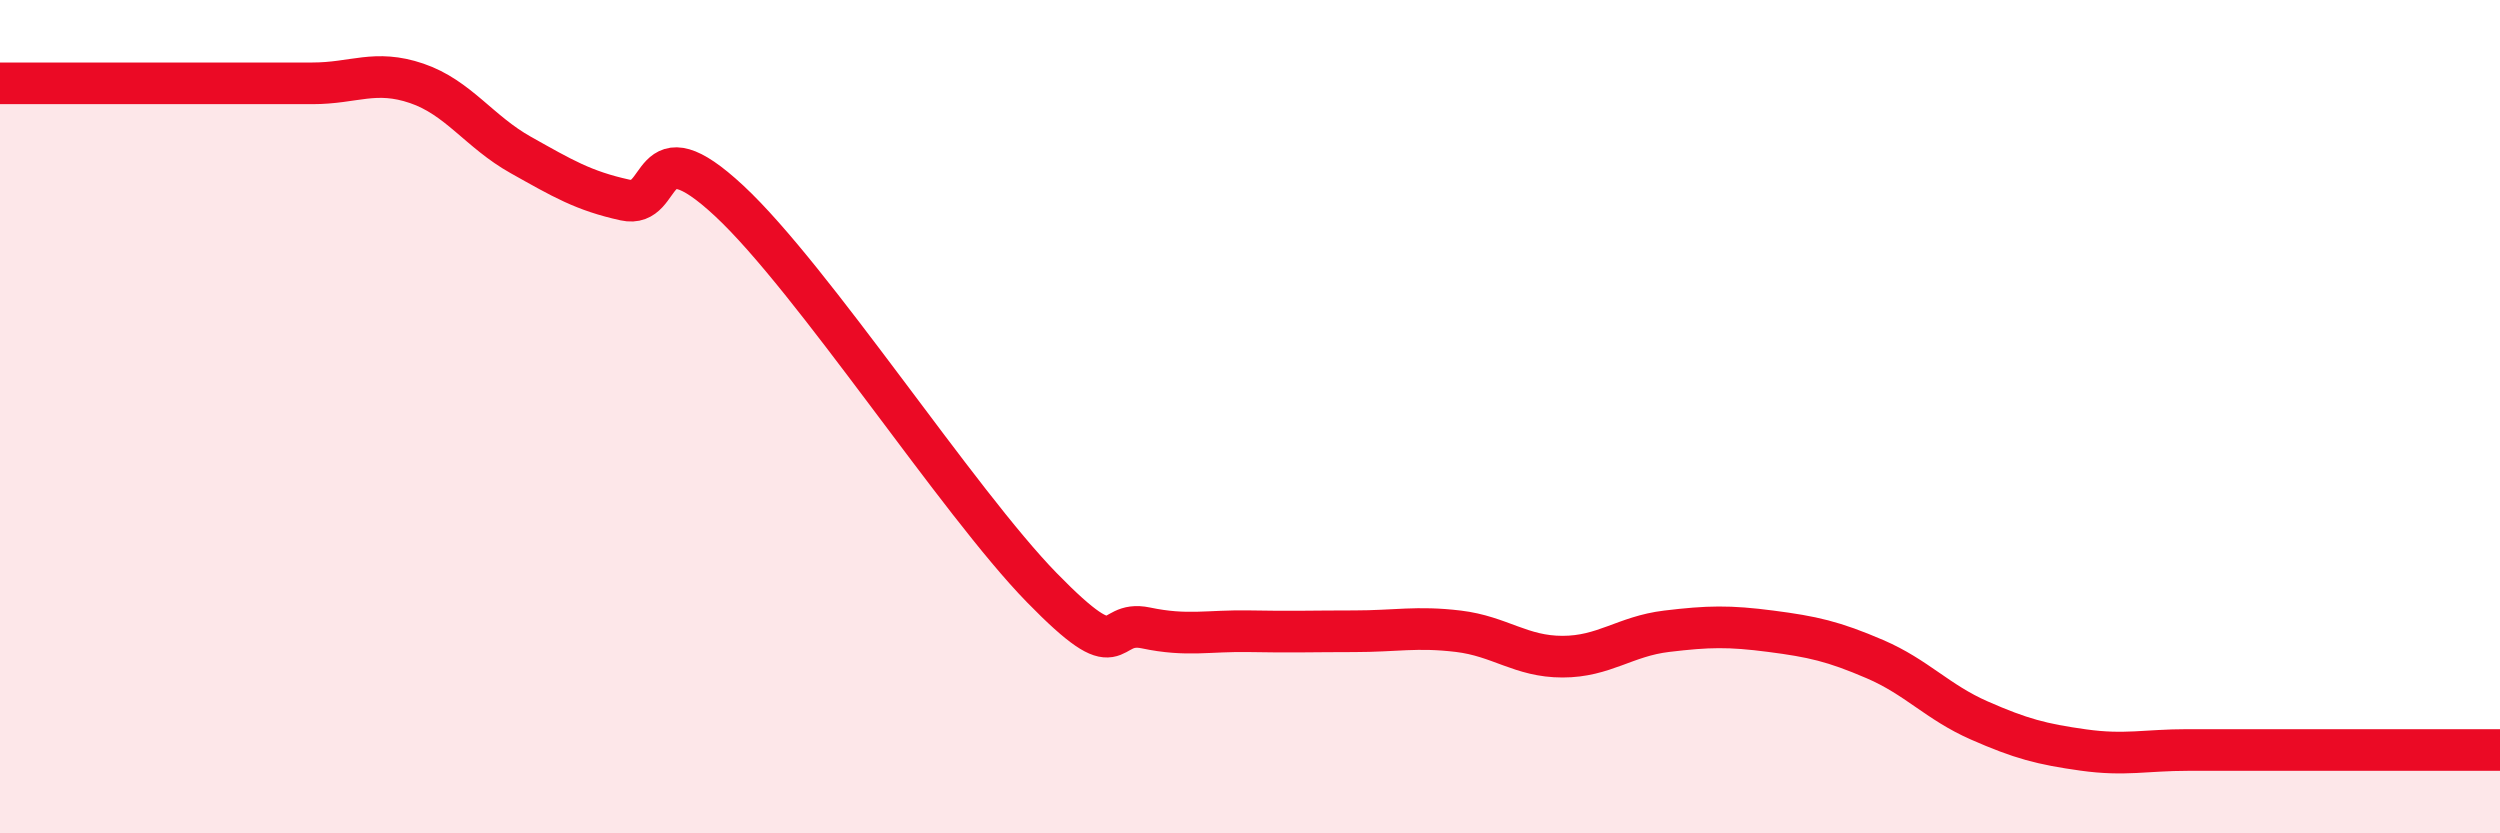
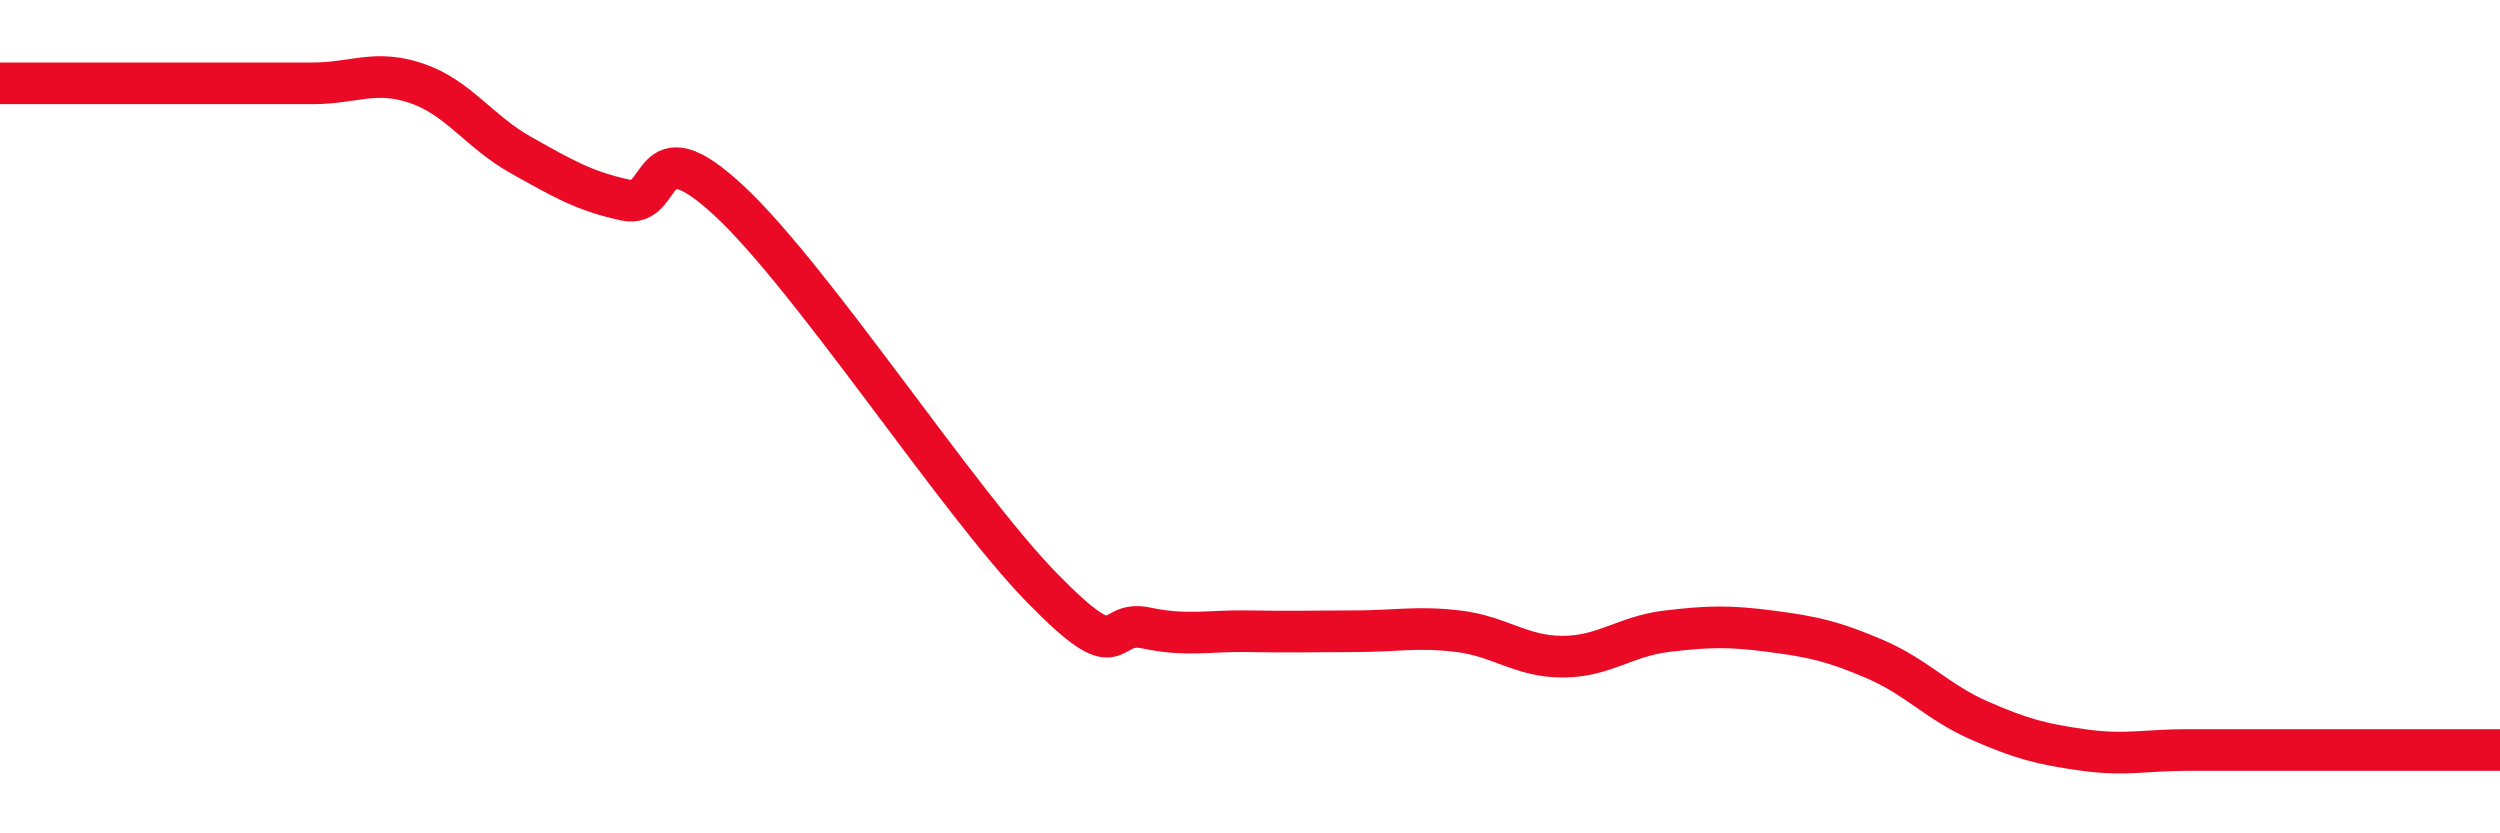
<svg xmlns="http://www.w3.org/2000/svg" width="60" height="20" viewBox="0 0 60 20">
-   <path d="M 0,2 C 0.5,2 1.5,2 2.5,2 C 3.5,2 4,2 5,2 C 6,2 6.5,2 7.5,2 C 8.5,2 9,1.66 10,2 C 11,2.34 11.5,3.16 12.5,3.72 C 13.5,4.28 14,4.58 15,4.8 C 16,5.02 15.5,2.96 17.5,4.82 C 19.5,6.68 23,12.05 25,14.1 C 27,16.15 26.5,14.86 27.5,15.07 C 28.5,15.28 29,15.13 30,15.15 C 31,15.17 31.5,15.15 32.5,15.15 C 33.5,15.15 34,15.03 35,15.15 C 36,15.27 36.5,15.76 37.5,15.76 C 38.5,15.76 39,15.27 40,15.15 C 41,15.03 41.5,15.02 42.5,15.15 C 43.5,15.28 44,15.39 45,15.82 C 46,16.25 46.5,16.85 47.5,17.29 C 48.5,17.73 49,17.86 50,18 C 51,18.14 51.5,18 52.5,18 C 53.5,18 53.5,18 55,18 C 56.5,18 59,18 60,18L60 20L0 20Z" fill="#EB0A25" opacity="0.1" stroke-linecap="round" stroke-linejoin="round" />
  <path d="M 0,2 C 0.5,2 1.5,2 2.5,2 C 3.5,2 4,2 5,2 C 6,2 6.5,2 7.5,2 C 8.5,2 9,1.66 10,2 C 11,2.34 11.5,3.16 12.5,3.72 C 13.5,4.28 14,4.58 15,4.8 C 16,5.02 15.5,2.96 17.5,4.82 C 19.5,6.68 23,12.05 25,14.1 C 27,16.15 26.5,14.86 27.5,15.07 C 28.5,15.28 29,15.13 30,15.15 C 31,15.17 31.5,15.15 32.5,15.15 C 33.5,15.15 34,15.03 35,15.15 C 36,15.27 36.5,15.76 37.5,15.76 C 38.5,15.76 39,15.27 40,15.15 C 41,15.03 41.5,15.02 42.5,15.15 C 43.5,15.28 44,15.39 45,15.82 C 46,16.25 46.5,16.85 47.5,17.29 C 48.5,17.73 49,17.86 50,18 C 51,18.14 51.5,18 52.5,18 C 53.5,18 53.5,18 55,18 C 56.5,18 59,18 60,18" stroke="#EB0A25" stroke-width="1" fill="none" stroke-linecap="round" stroke-linejoin="round" />
</svg>